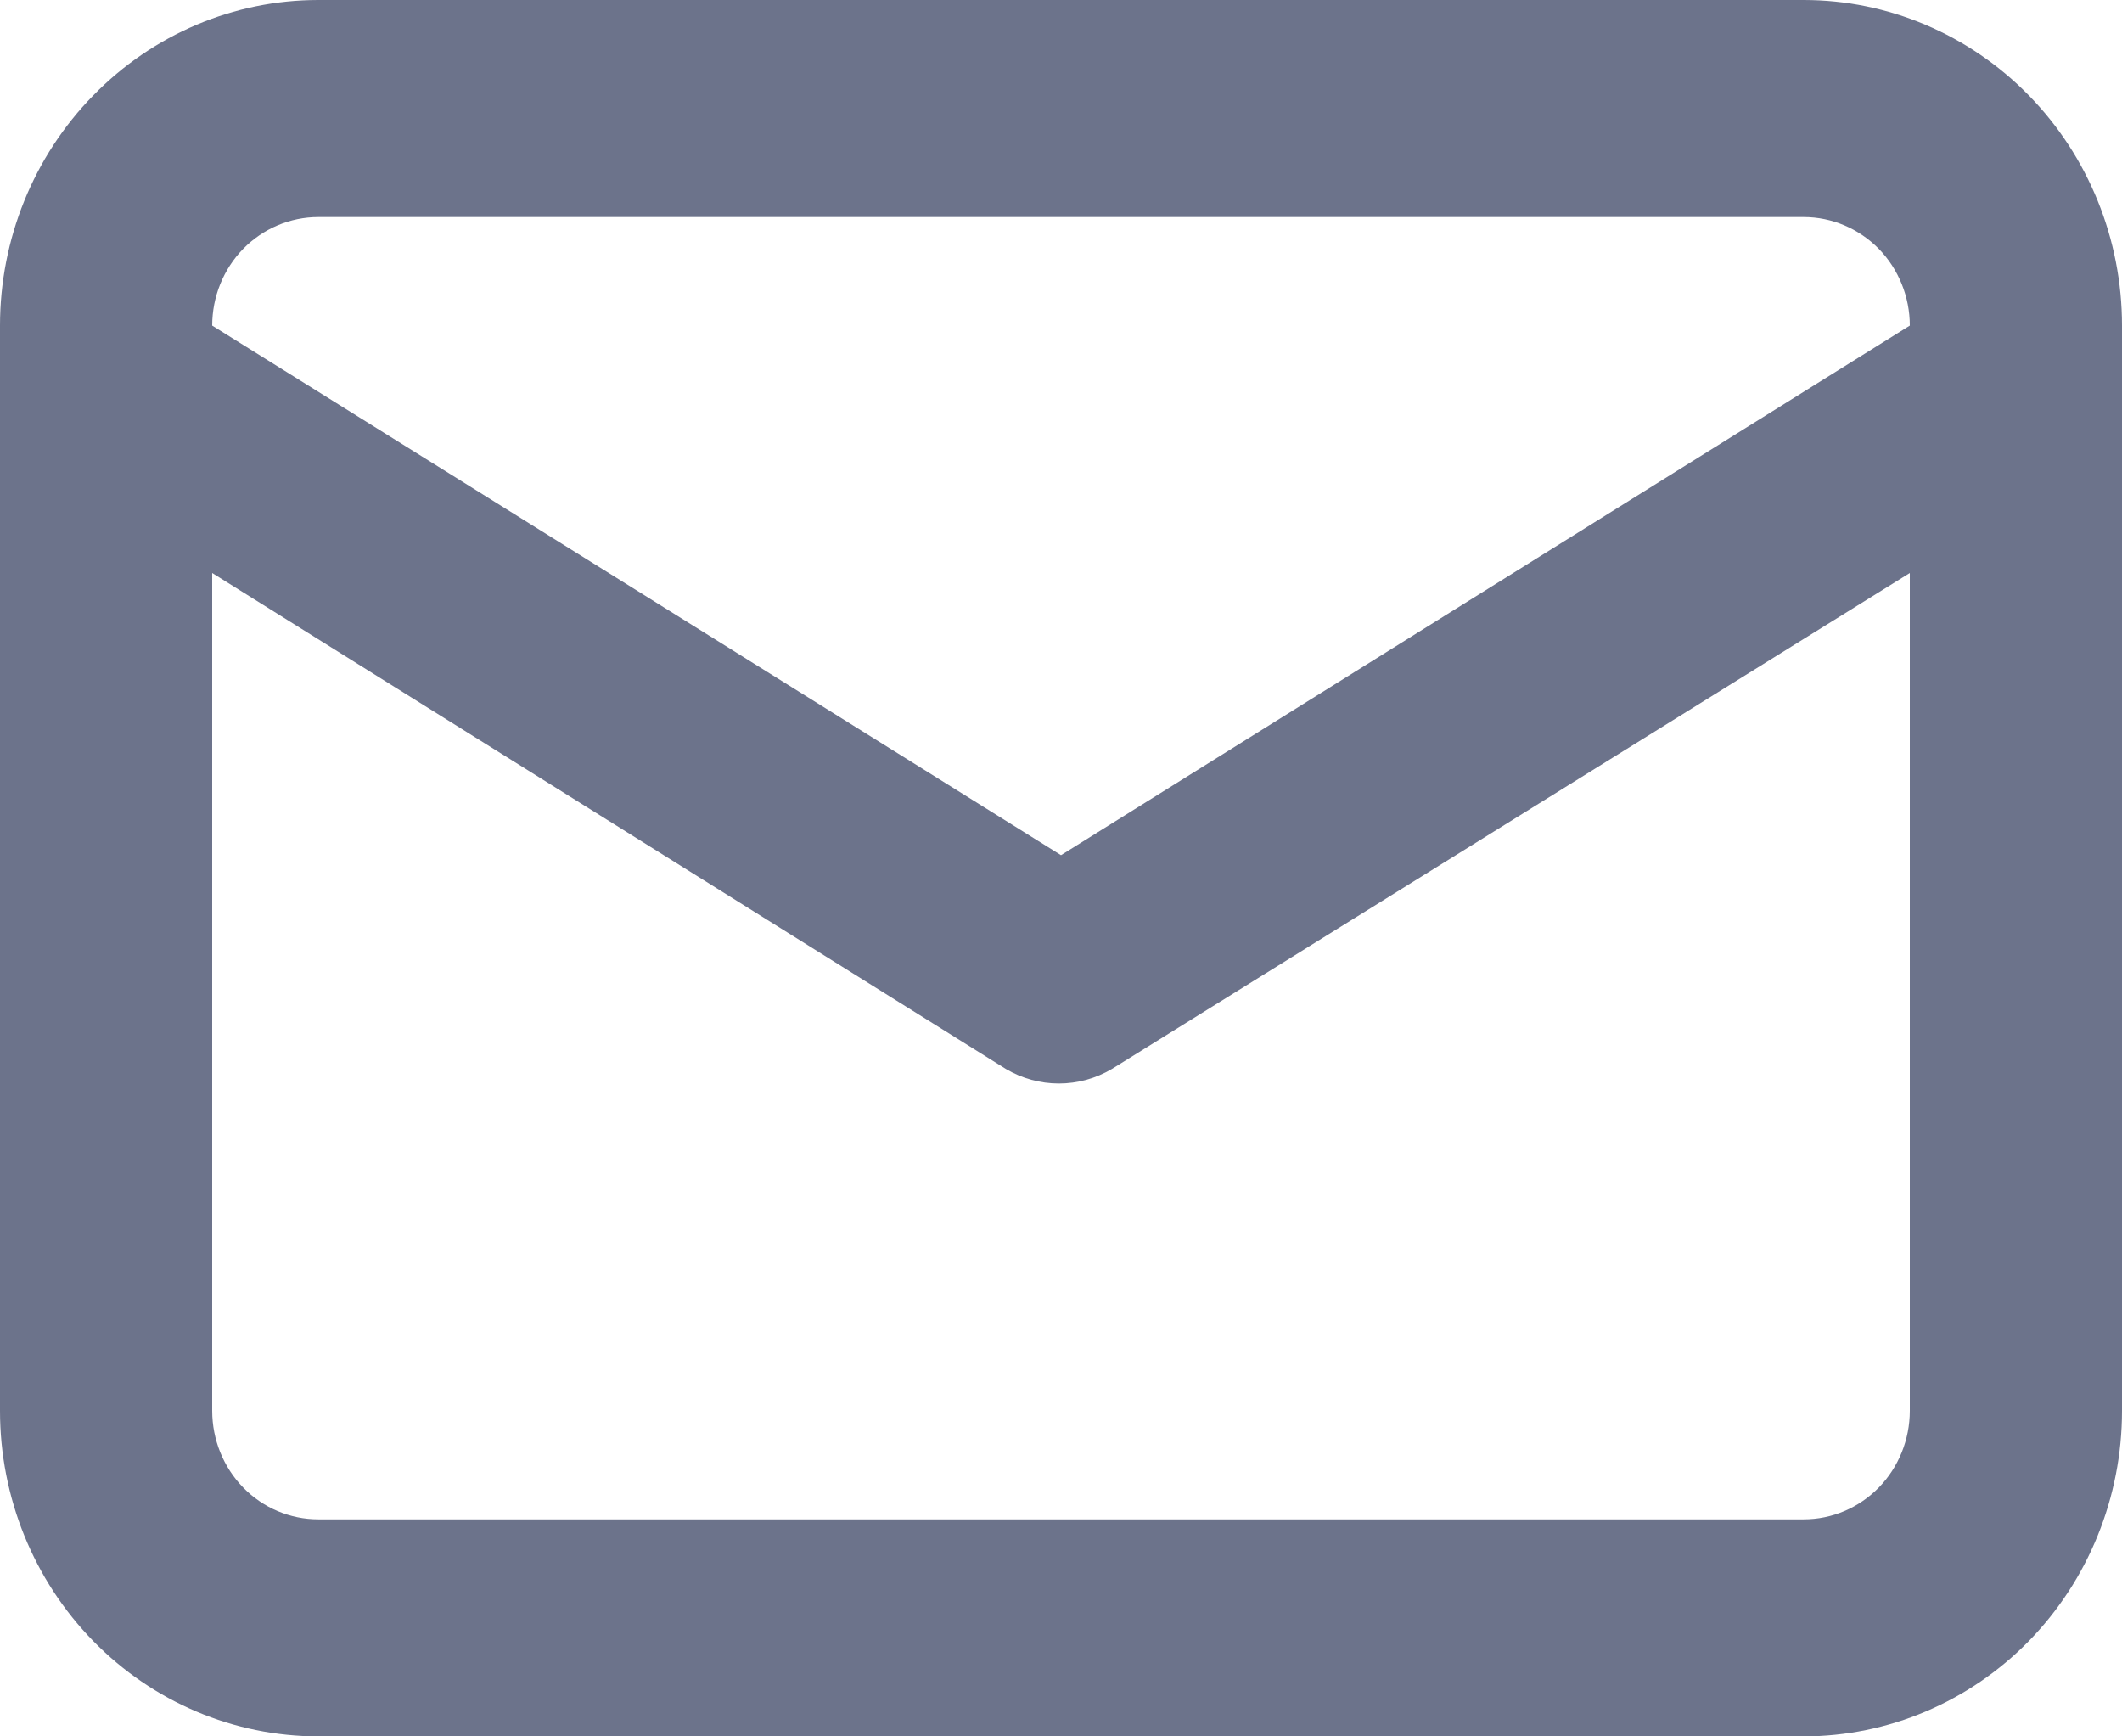
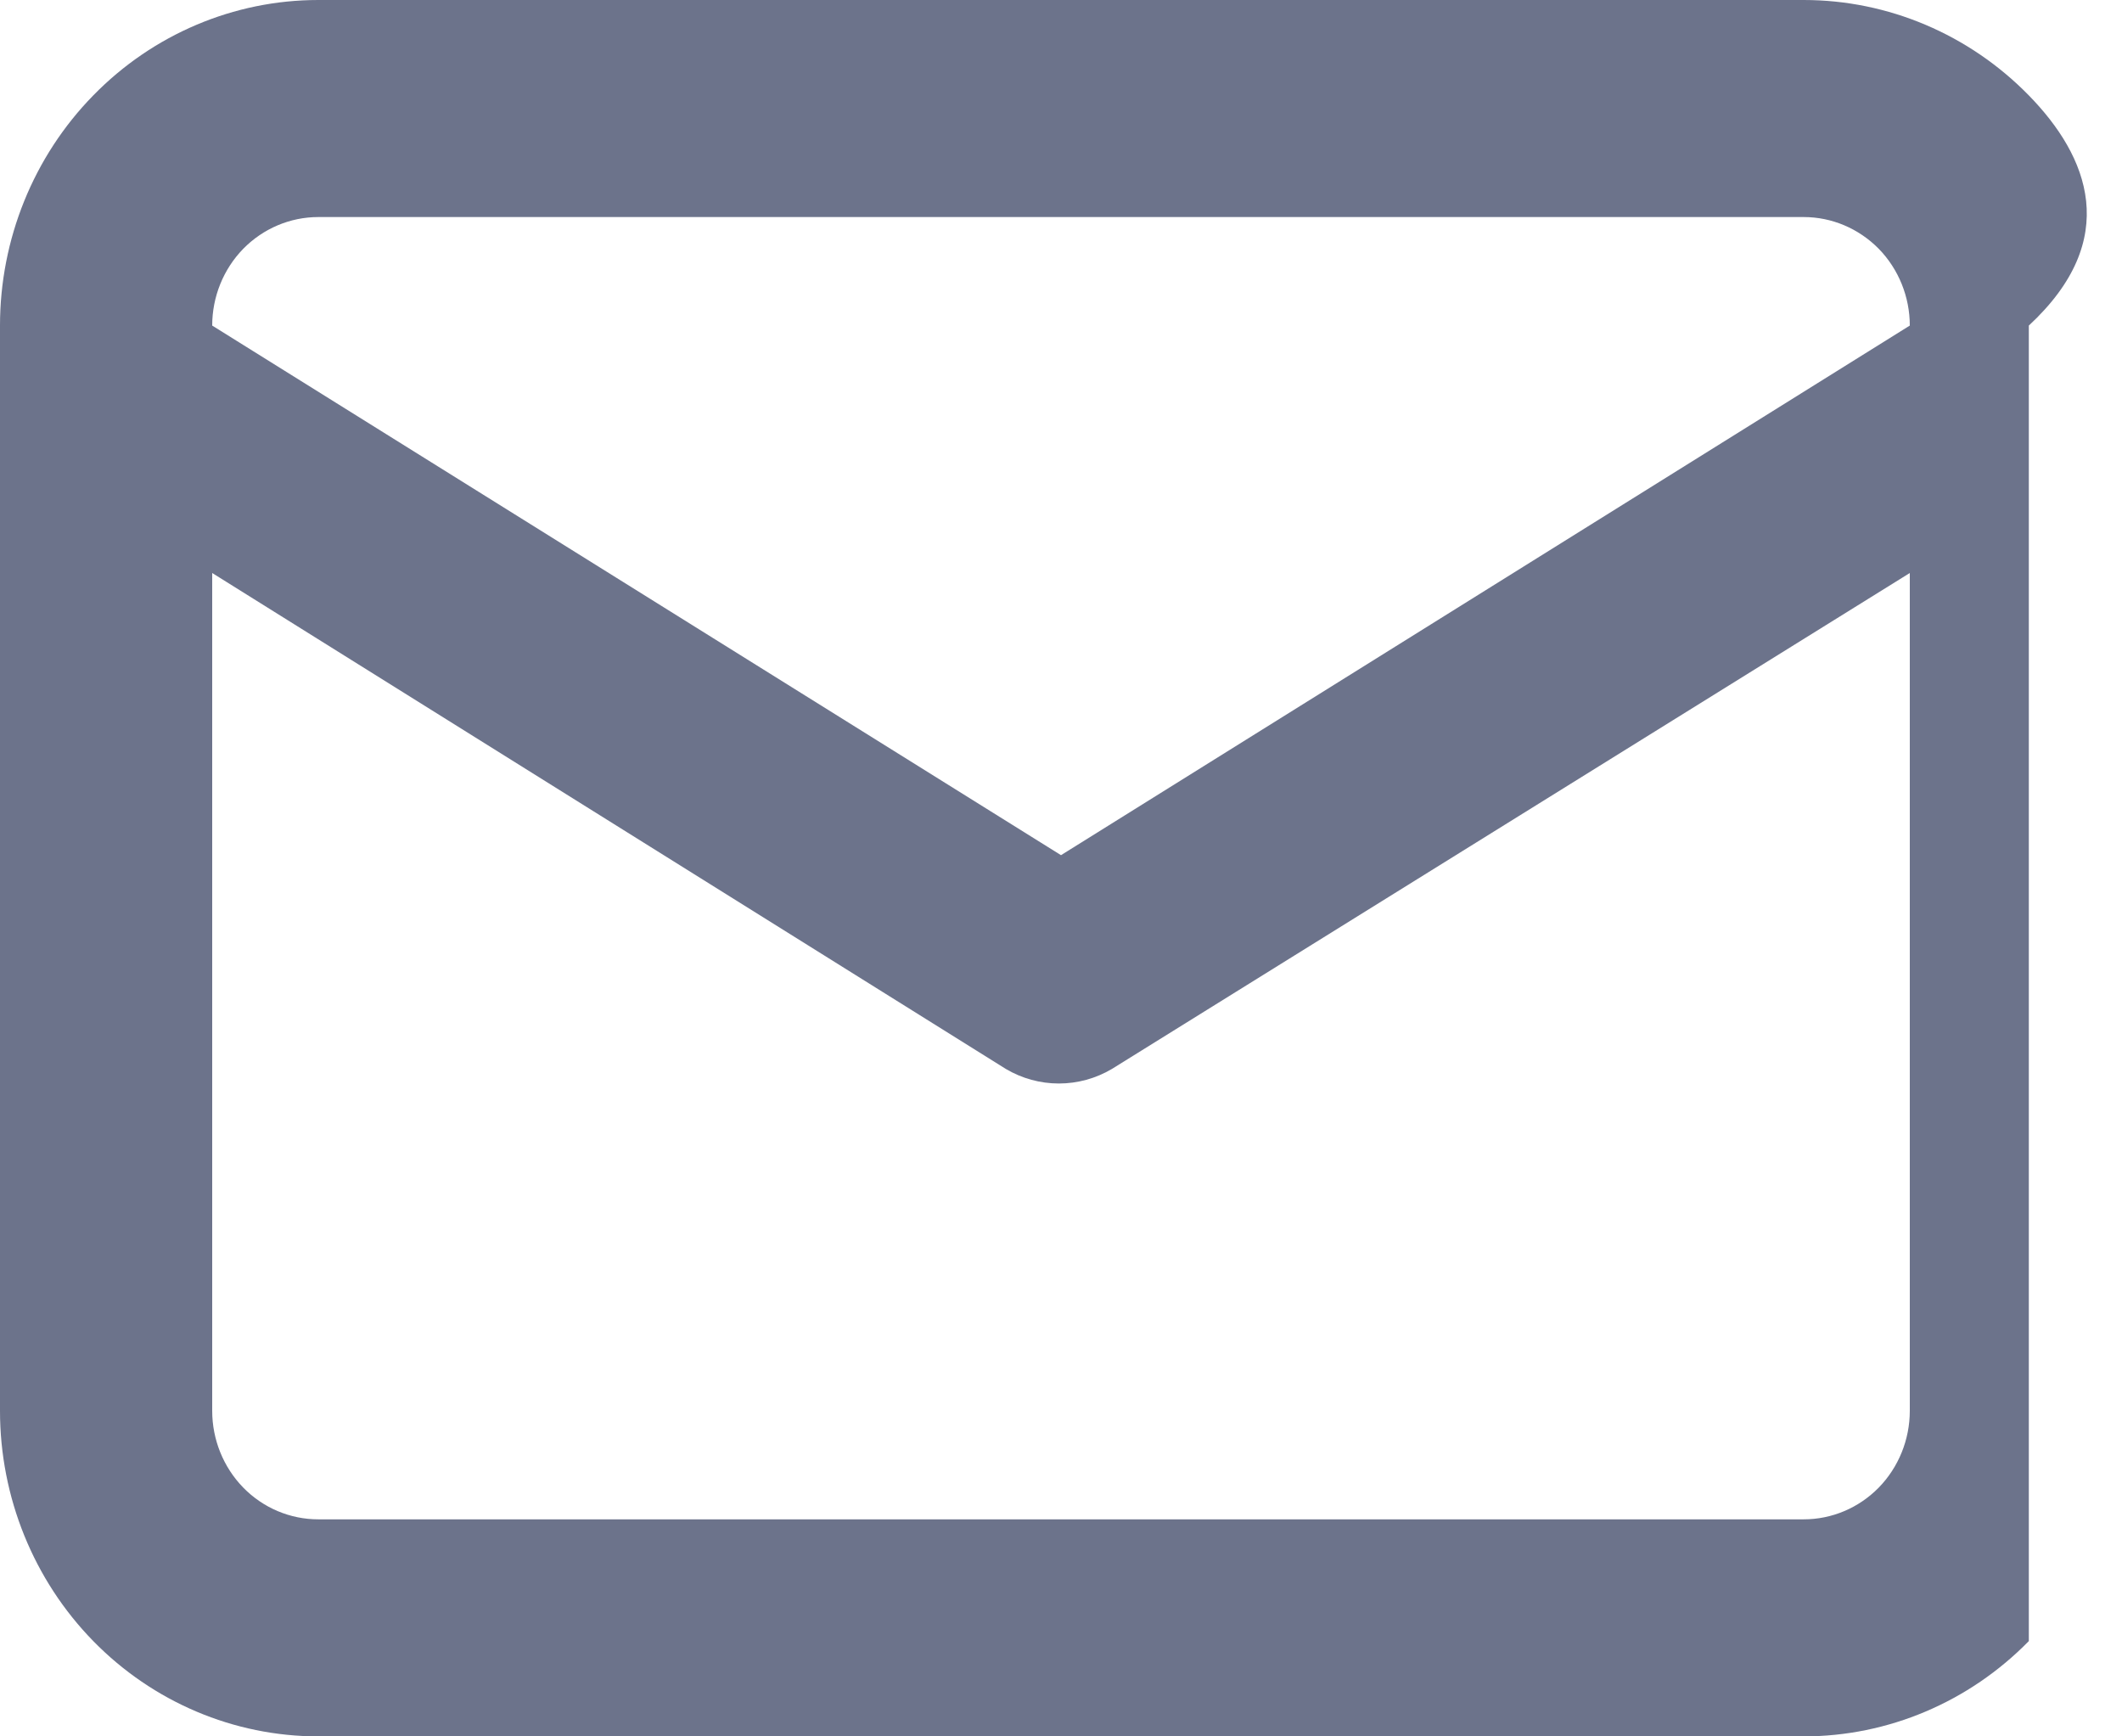
<svg xmlns="http://www.w3.org/2000/svg" width="22" height="18" viewBox="0 0 22 18" fill="none">
-   <path d="M18.7 0H3.3C2.425 0 1.585 0.356 0.967 0.989C0.348 1.621 0 2.48 0 3.375V14.625C0 15.52 0.348 16.379 0.967 17.012C1.585 17.644 2.425 18 3.3 18H18.7C19.575 18 20.415 17.644 21.034 17.012C21.652 16.379 22 15.52 22 14.625V3.375C22 2.48 21.652 1.621 21.034 0.989C20.415 0.356 19.575 0 18.7 0ZM3.3 2.25H18.7C18.992 2.25 19.271 2.369 19.478 2.579C19.684 2.79 19.8 3.077 19.8 3.375L11 8.865L2.2 3.375C2.2 3.077 2.316 2.79 2.522 2.579C2.728 2.369 3.008 2.25 3.3 2.25ZM19.8 14.625C19.8 14.923 19.684 15.21 19.478 15.421C19.271 15.632 18.992 15.75 18.7 15.75H3.3C3.008 15.75 2.728 15.632 2.522 15.421C2.316 15.21 2.2 14.923 2.2 14.625V5.94L10.428 11.081C10.595 11.18 10.785 11.232 10.978 11.232C11.171 11.232 11.361 11.18 11.528 11.081L19.8 5.94V14.625Z" fill="#6C738B" />
+   <path d="M18.7 0H3.3C2.425 0 1.585 0.356 0.967 0.989C0.348 1.621 0 2.48 0 3.375V14.625C0 15.52 0.348 16.379 0.967 17.012C1.585 17.644 2.425 18 3.3 18H18.7C19.575 18 20.415 17.644 21.034 17.012V3.375C22 2.48 21.652 1.621 21.034 0.989C20.415 0.356 19.575 0 18.7 0ZM3.3 2.25H18.7C18.992 2.25 19.271 2.369 19.478 2.579C19.684 2.79 19.8 3.077 19.8 3.375L11 8.865L2.2 3.375C2.2 3.077 2.316 2.79 2.522 2.579C2.728 2.369 3.008 2.25 3.3 2.25ZM19.8 14.625C19.8 14.923 19.684 15.21 19.478 15.421C19.271 15.632 18.992 15.75 18.7 15.75H3.3C3.008 15.75 2.728 15.632 2.522 15.421C2.316 15.21 2.2 14.923 2.2 14.625V5.94L10.428 11.081C10.595 11.18 10.785 11.232 10.978 11.232C11.171 11.232 11.361 11.18 11.528 11.081L19.8 5.94V14.625Z" fill="#6C738B" />
</svg>